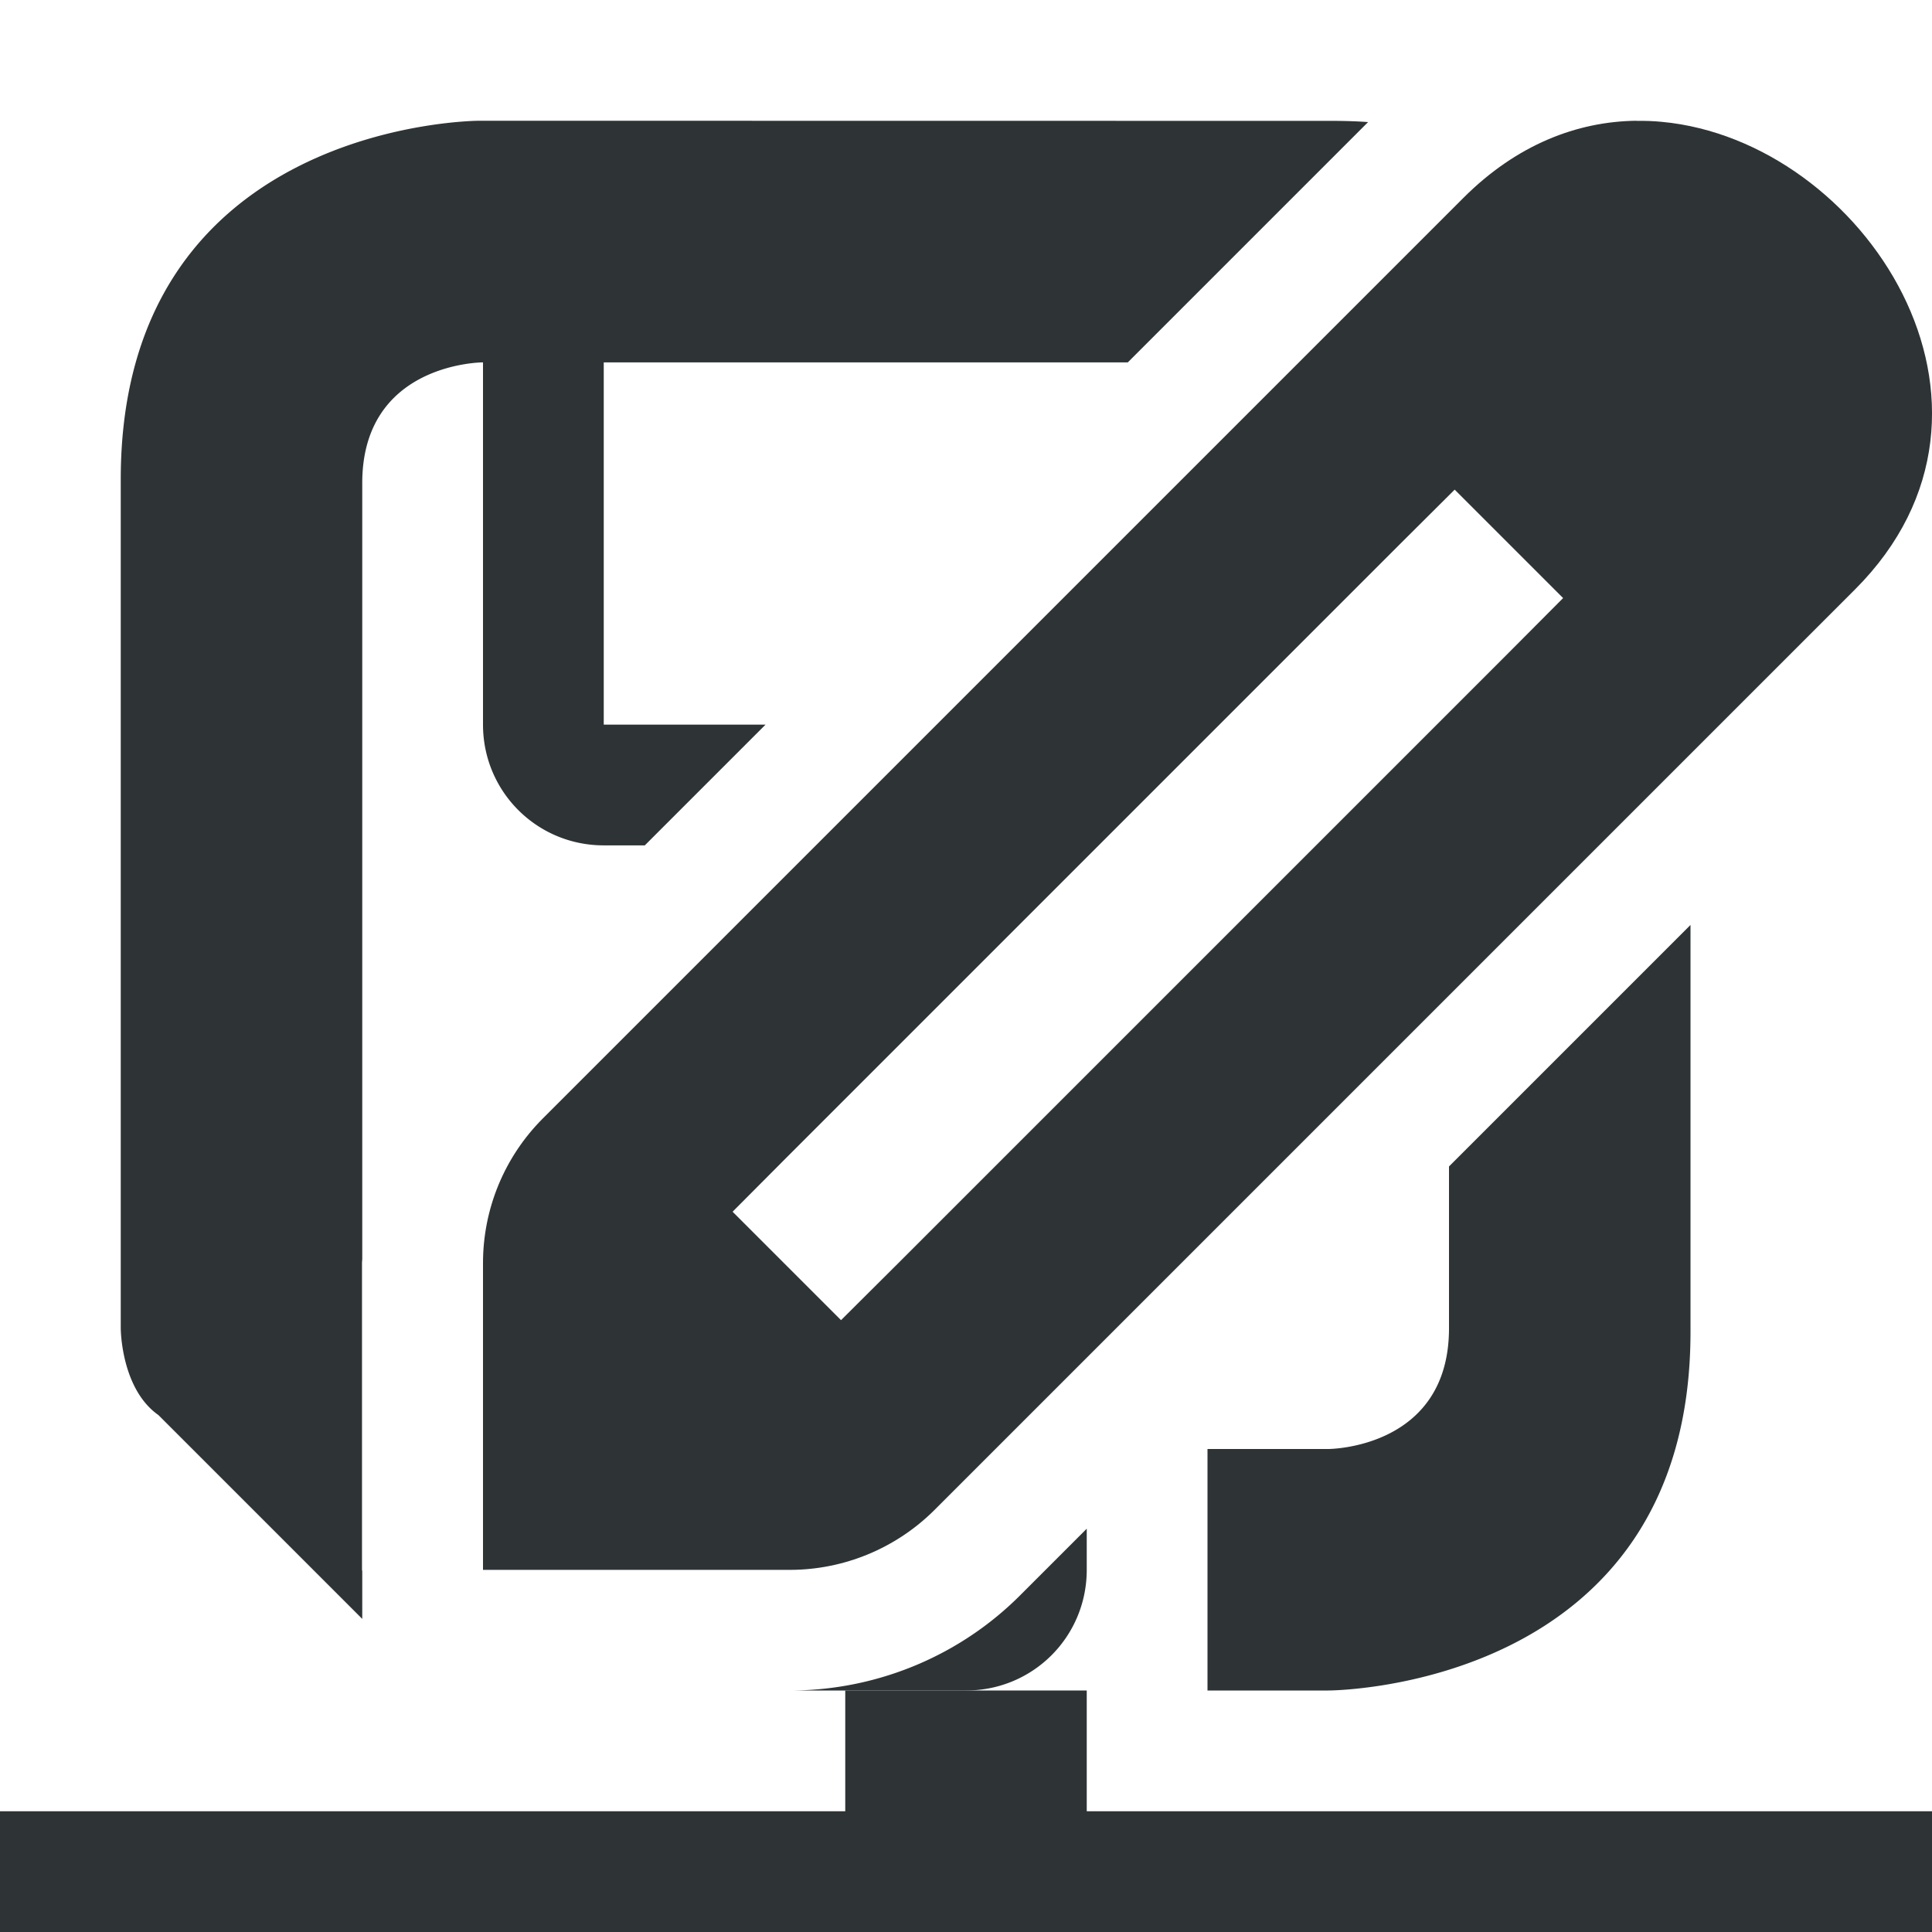
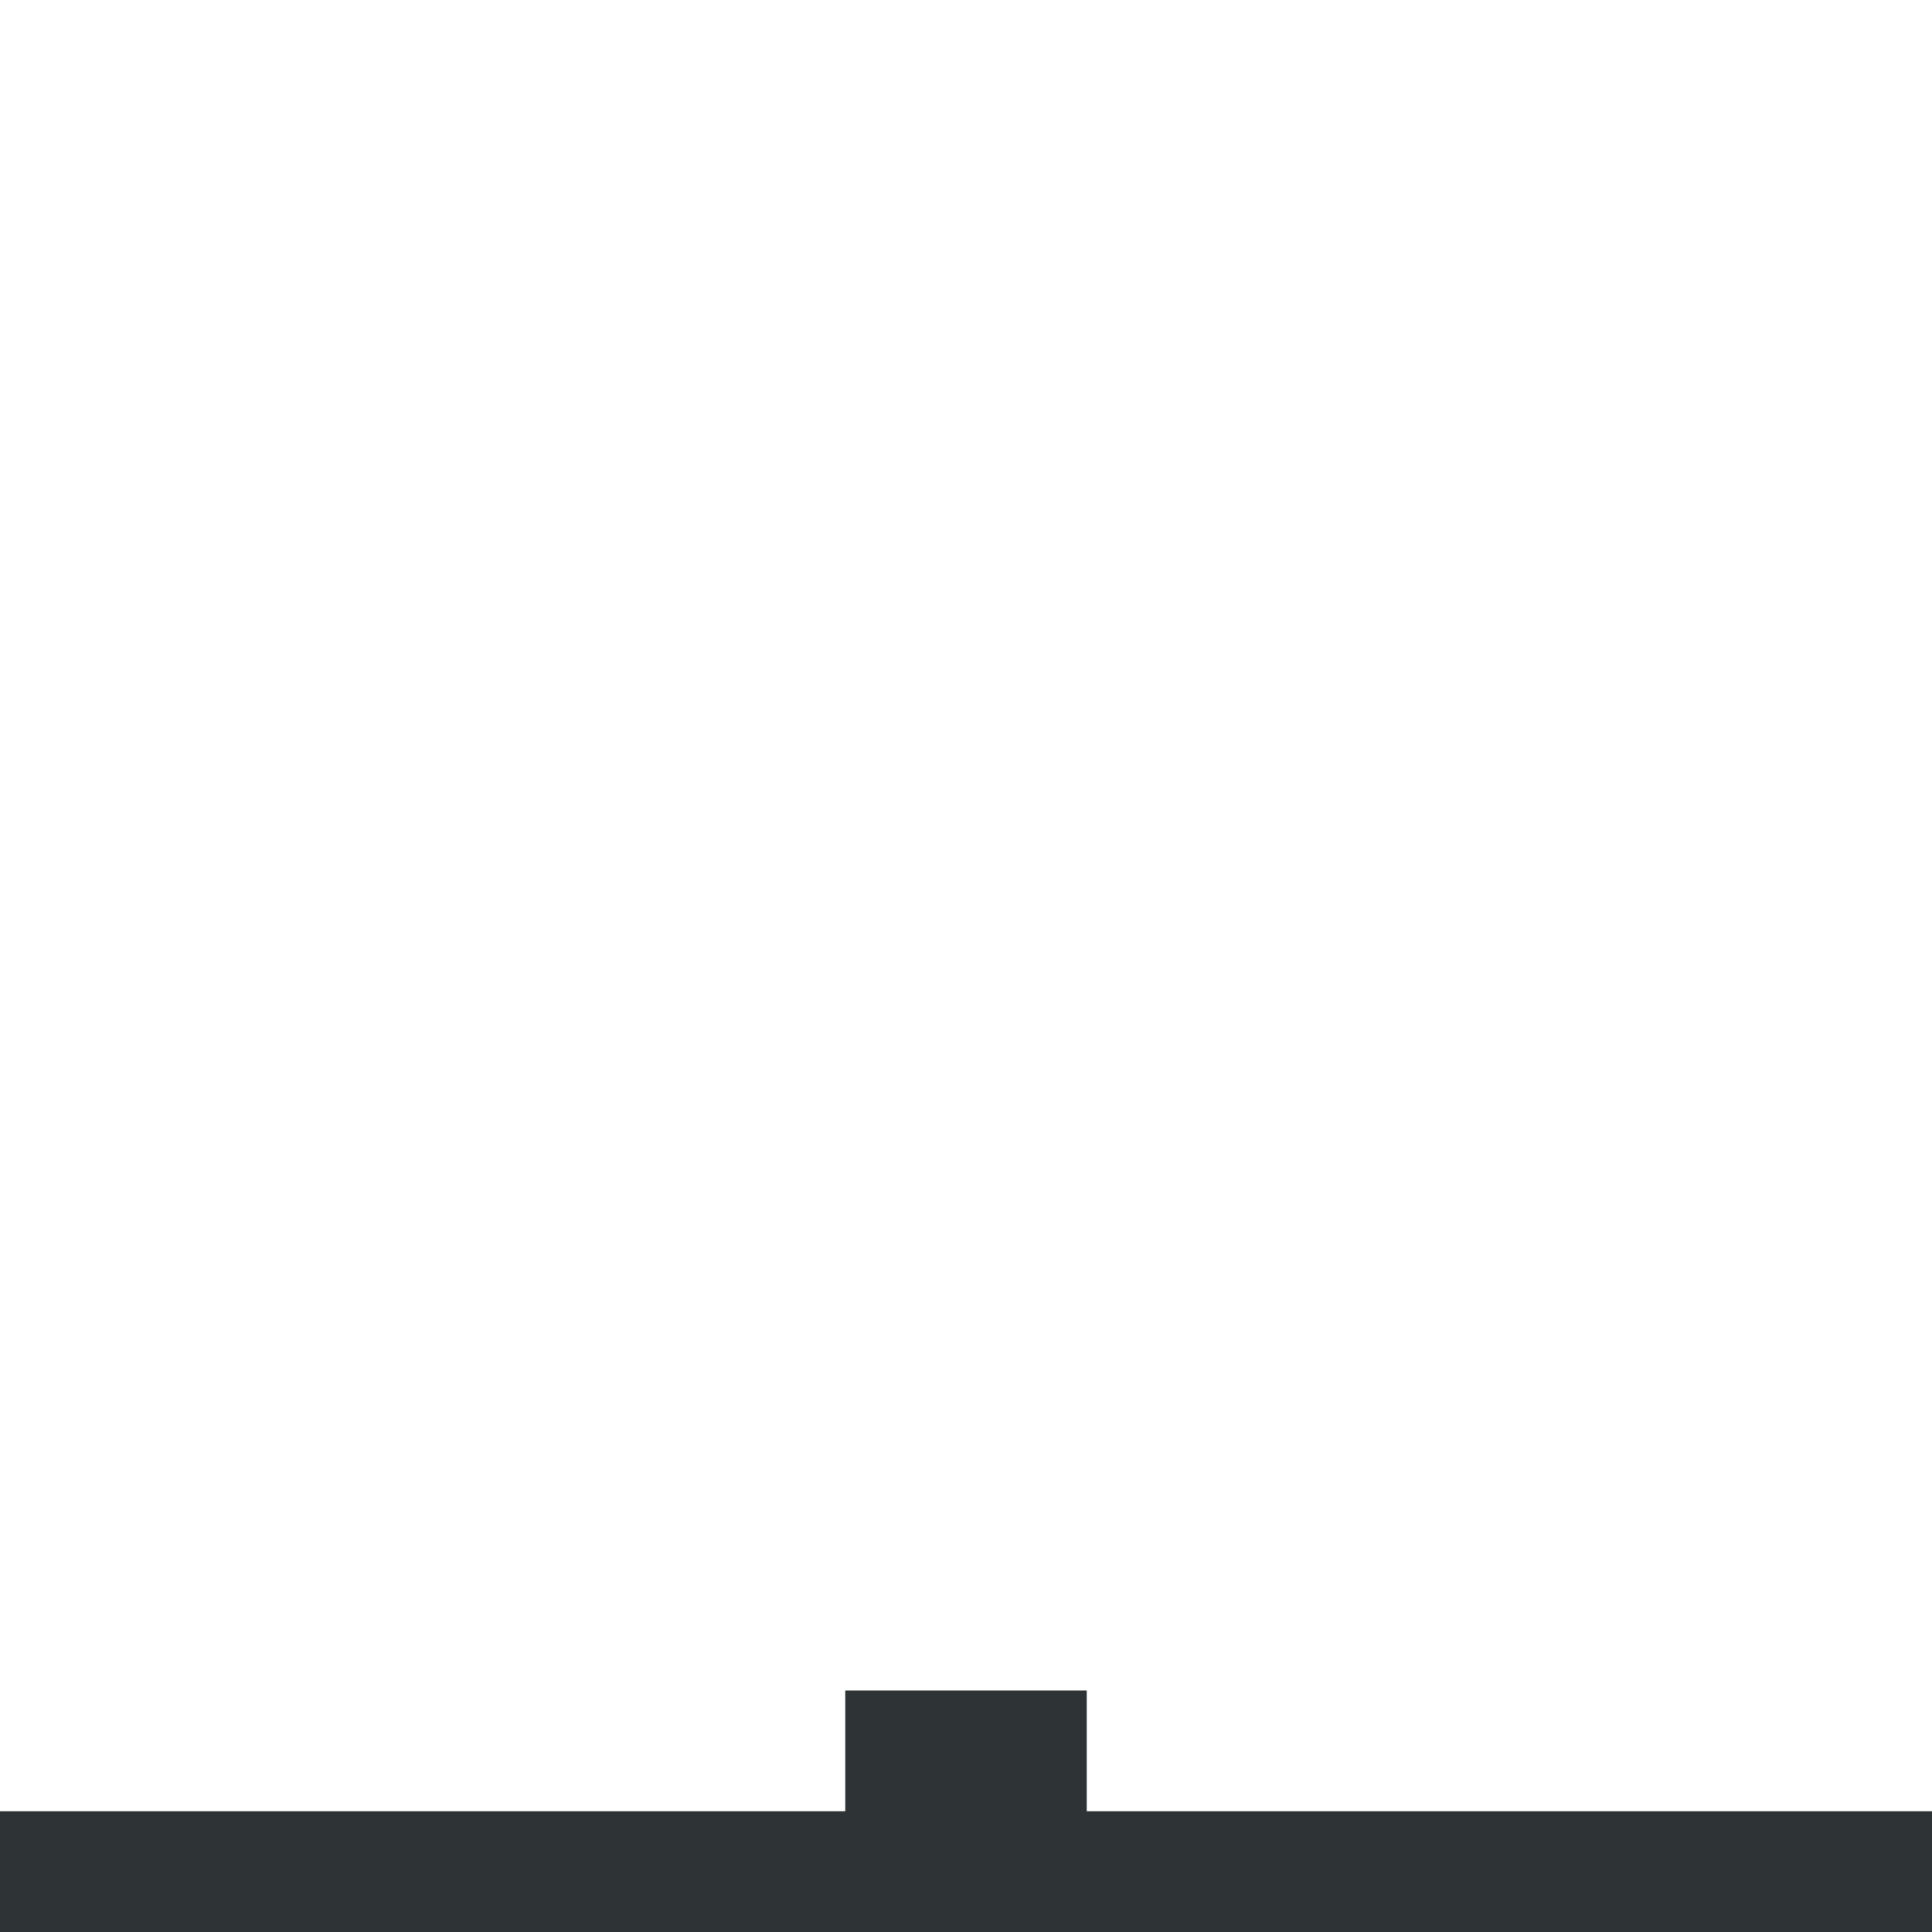
<svg xmlns="http://www.w3.org/2000/svg" viewBox="0 0 16 16">
  <g fill="#2e3436">
-     <path d="m3.969 1s-2.969 0-2.969 2.969v7.031s0.0.5.312.719l1.688 1.688v-.396a1.001 1.001 0 0 1 -.002-.01v-2.541c0-.012.002-.025.002-.037v-6.422c0-1 1-1 1-1v3c0 .554.446 1 1 1h.34l1-1h-1.34v-3h4.34l1.99-1.99c-.096-.007-.195-.01-.299-.01zm10.031 6.66-2 2v1.34c0 1-1 1-1 1h-1v2h1s3-0 3-2.969zm-5 5-.553.553c-.496.496-1.168.777-1.869.787h1.422c.555 0 1-.445 1-1z" />
    <path d="m7 14v1h-7v1h16v-1h-7v-1z" />
-     <path d="m13.552 1c-.491.006-.991.197-1.433.639l-7.623 7.623c-.318.318-.496.748-.496 1.198v2.541h2.541c.449-0.0.88-.179 1.198-.496l7.623-7.623c1.515-1.515.07-3.718-1.6-3.873-.07-.007-.14-.009-.21-.008zm-1.505 3.055.898.898-.448.45-5.082 5.082-.45.448-.898-.898.448-.45 5.082-5.082z" stroke-width="1" />
  </g>
</svg>